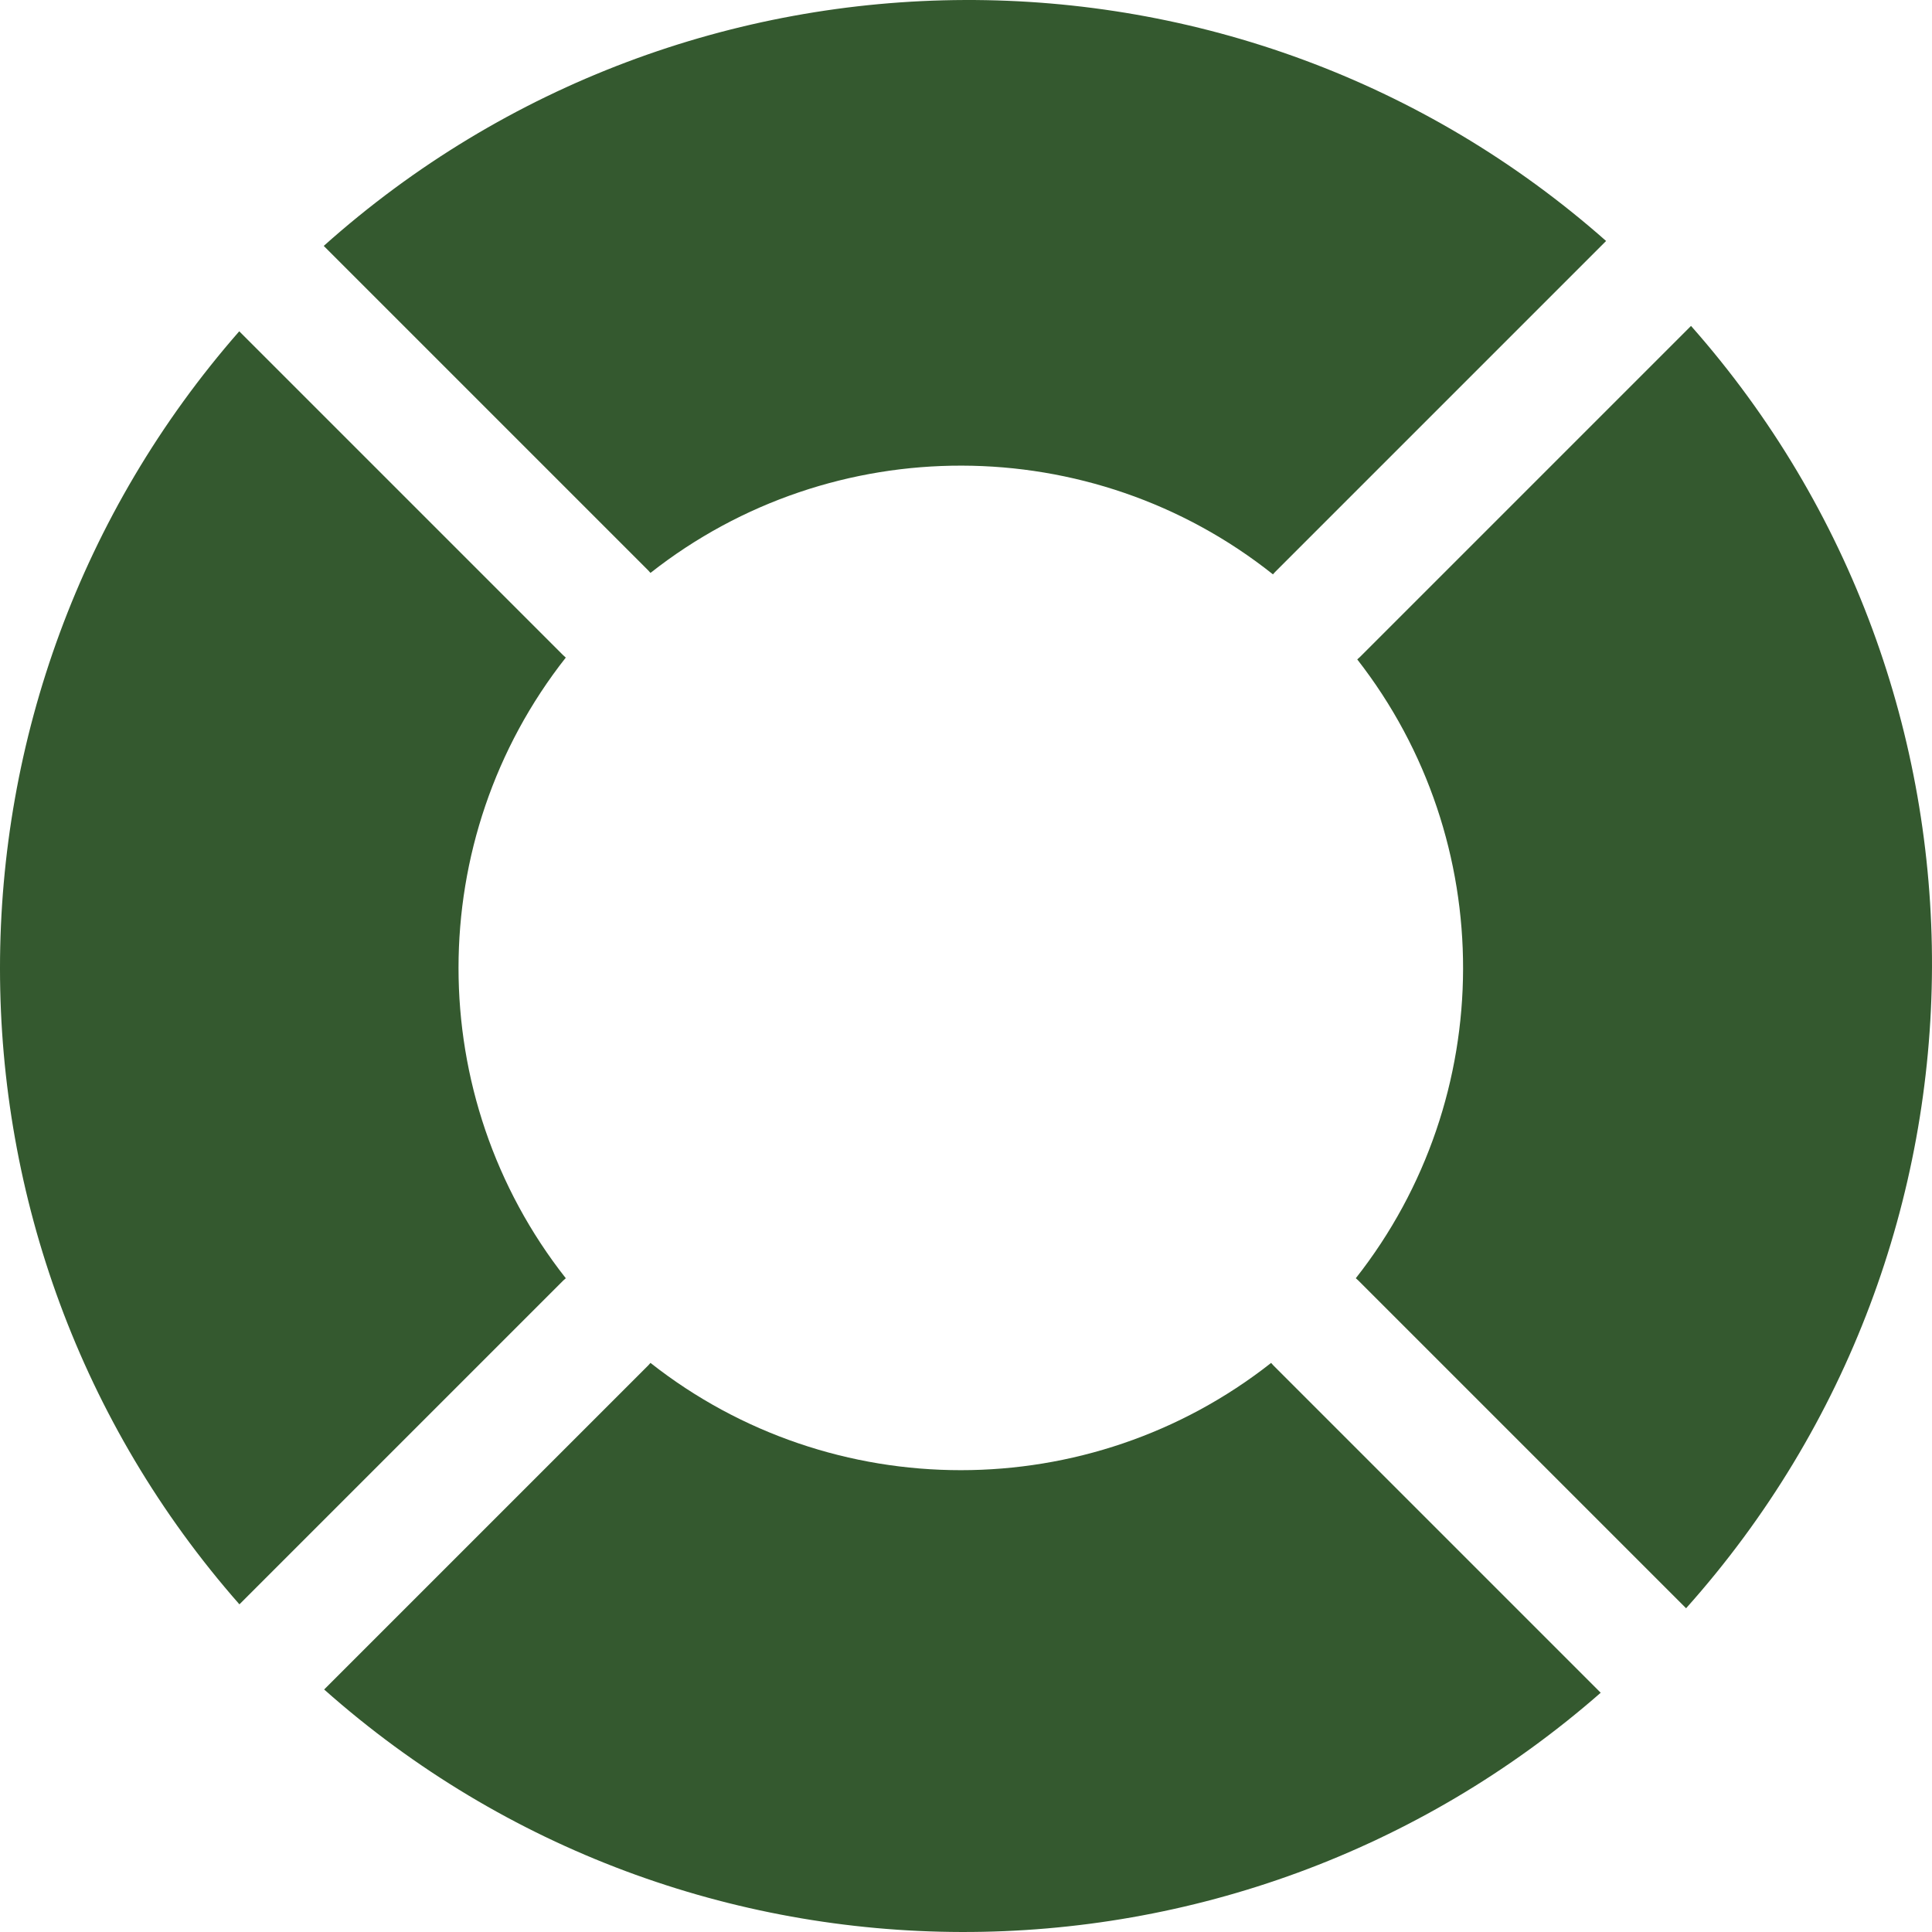
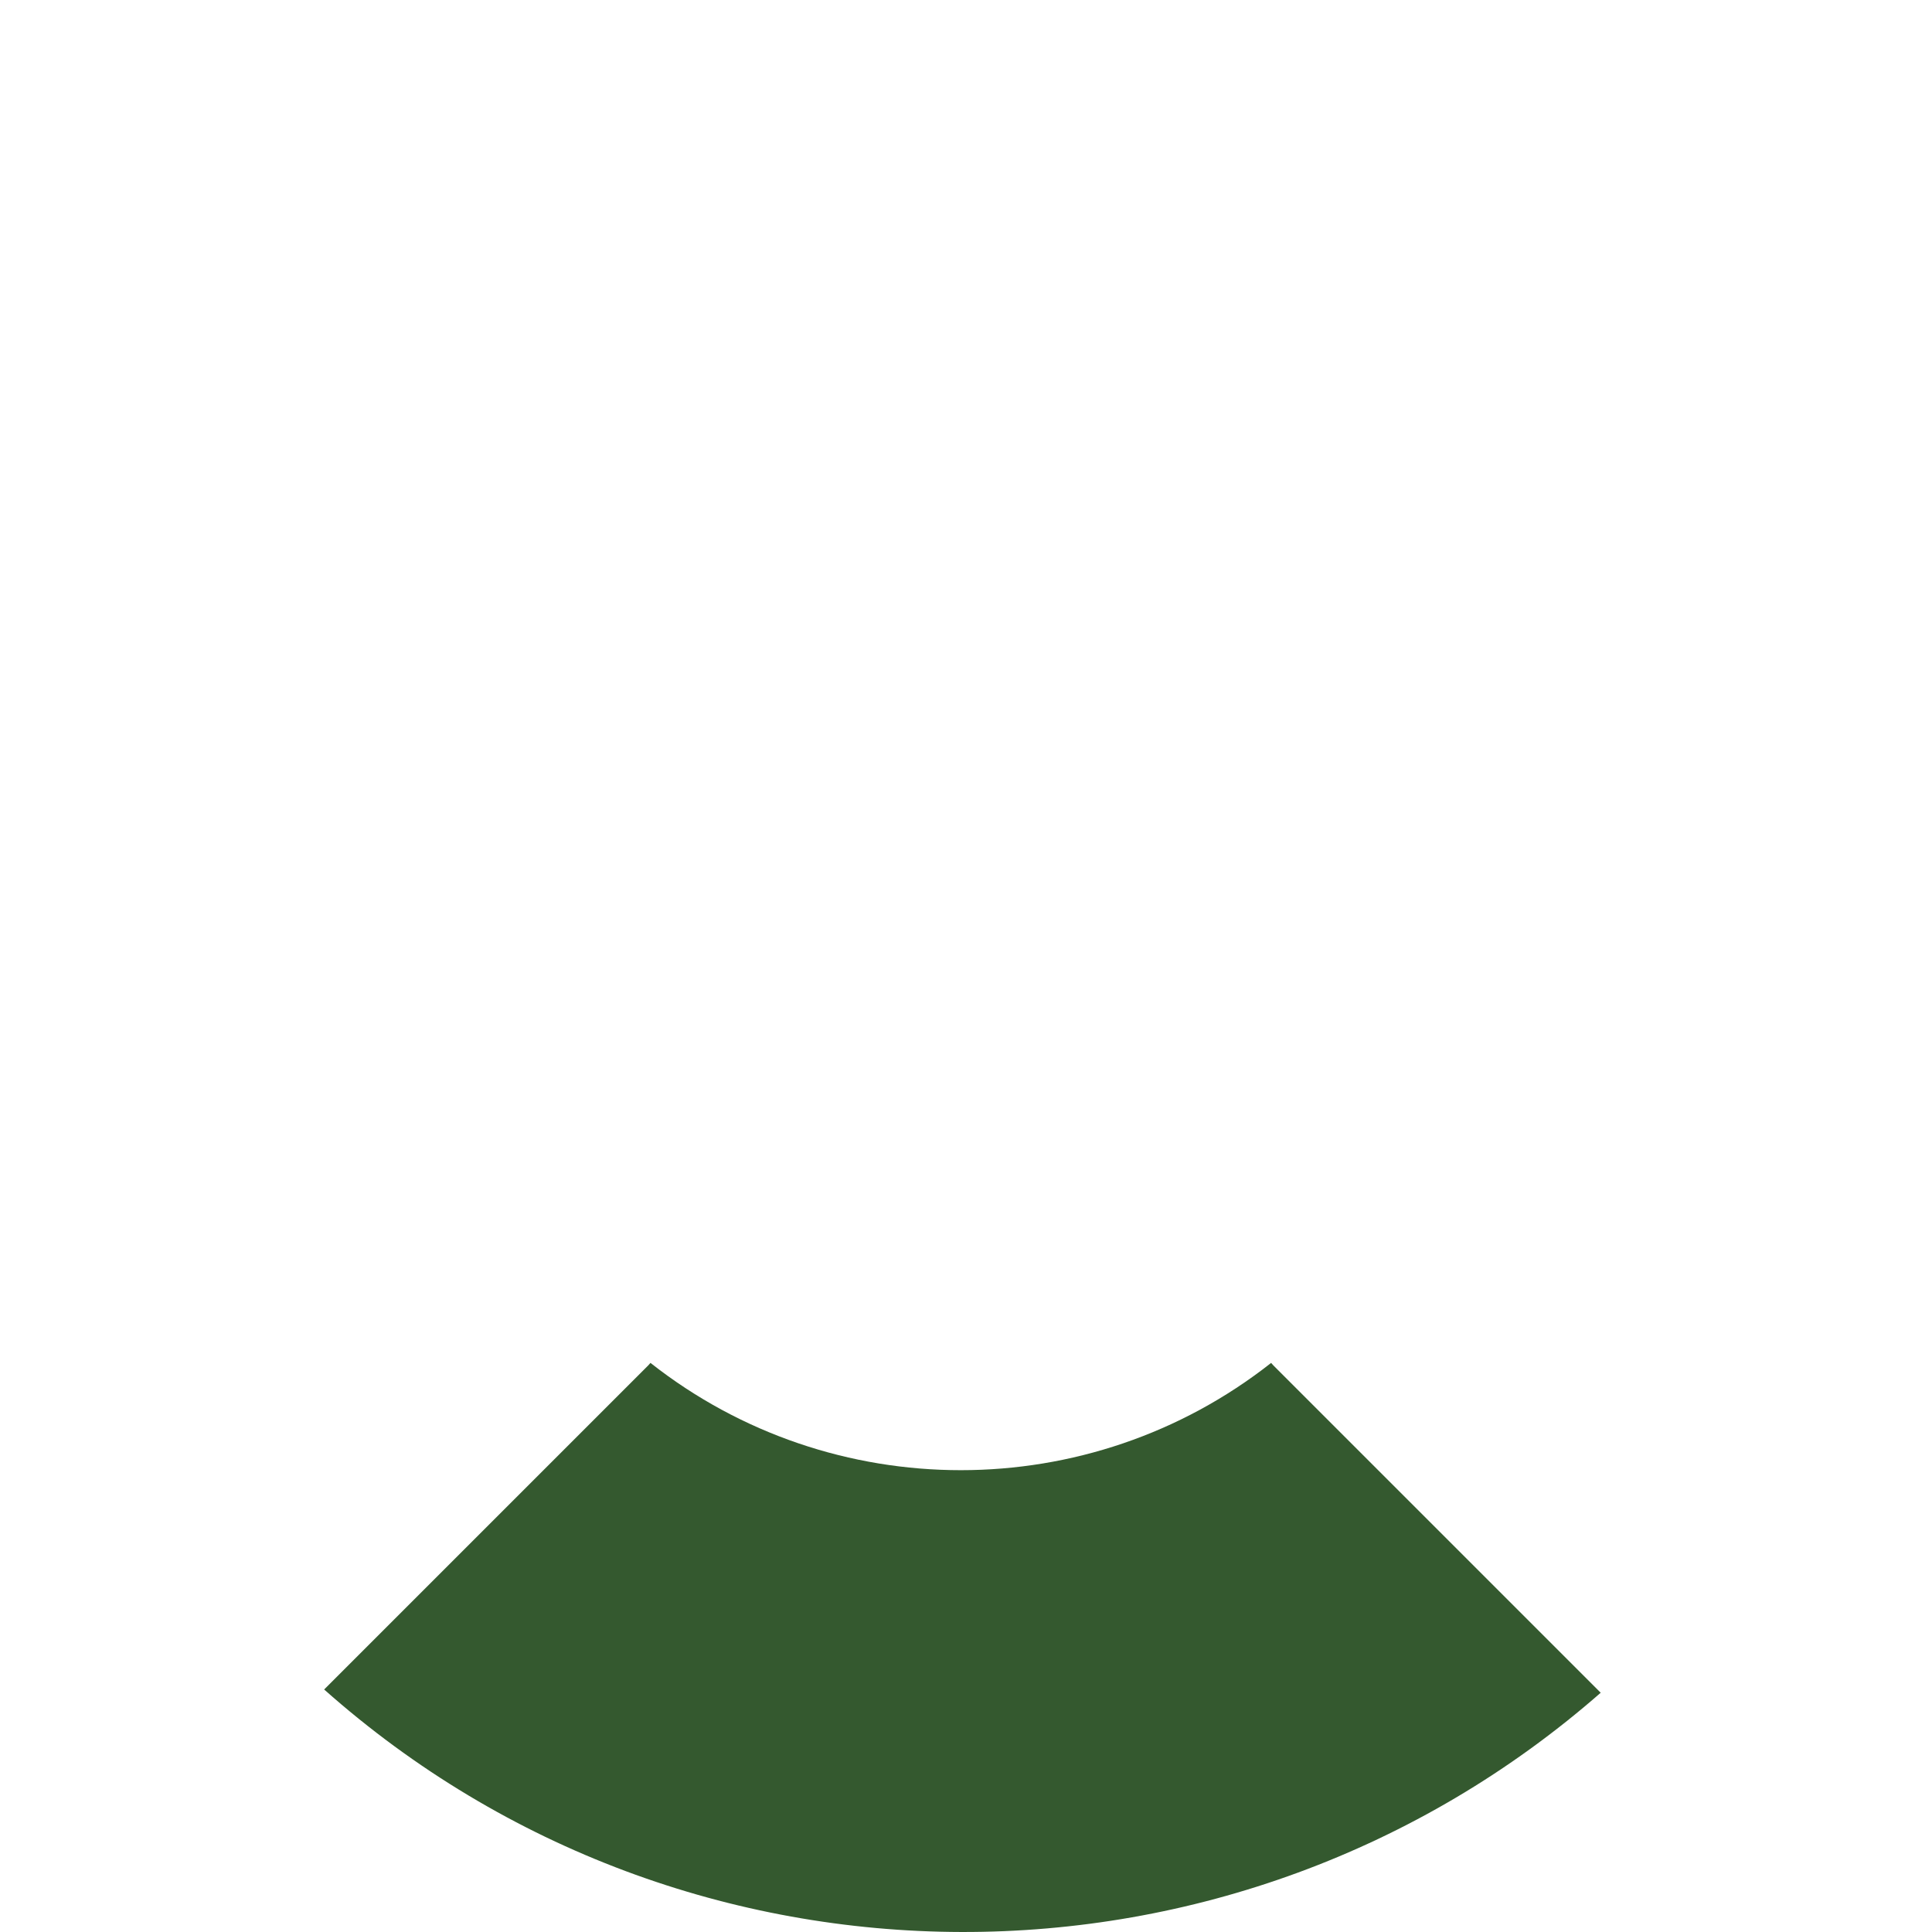
<svg xmlns="http://www.w3.org/2000/svg" id="Layer_1" fill="#34592f" height="512" viewBox="0 0 511.963 511.963" width="512">
  <g>
-     <path d="m171.737 151.112c.226.226.425.467.635.702 48.283-38.029 116.8-37.9 164.948.384.195-.218.379-.441.588-.65l87.691-87.692c-96.826-85.593-243.13-85.121-339.809 1.307z" />
-     <path d="m448.106 86.364-87.691 87.692c-.242.242-.501.458-.754.682 37.52 48.094 37.389 116.021-.385 163.981.236.21.477.409.703.635l86.82 86.82c86.428-96.68 86.9-242.984 1.307-339.81z" />
-     <path d="m149.228 339.354c.226-.226.467-.426.703-.635-37.902-48.121-37.902-116.343-.001-164.464-.235-.209-.476-.409-.702-.635l-85.829-85.83c-84.528 96.533-84.55 241.182.046 337.345z" />
    <path d="m337.47 361.862c-.226-.226-.426-.467-.635-.703-48.122 37.901-116.342 37.901-164.464 0-.209.236-.409.477-.635.703l-85.838 85.837c96.158 85.415 241.43 85.664 338.273.864z" />
  </g>
</svg>